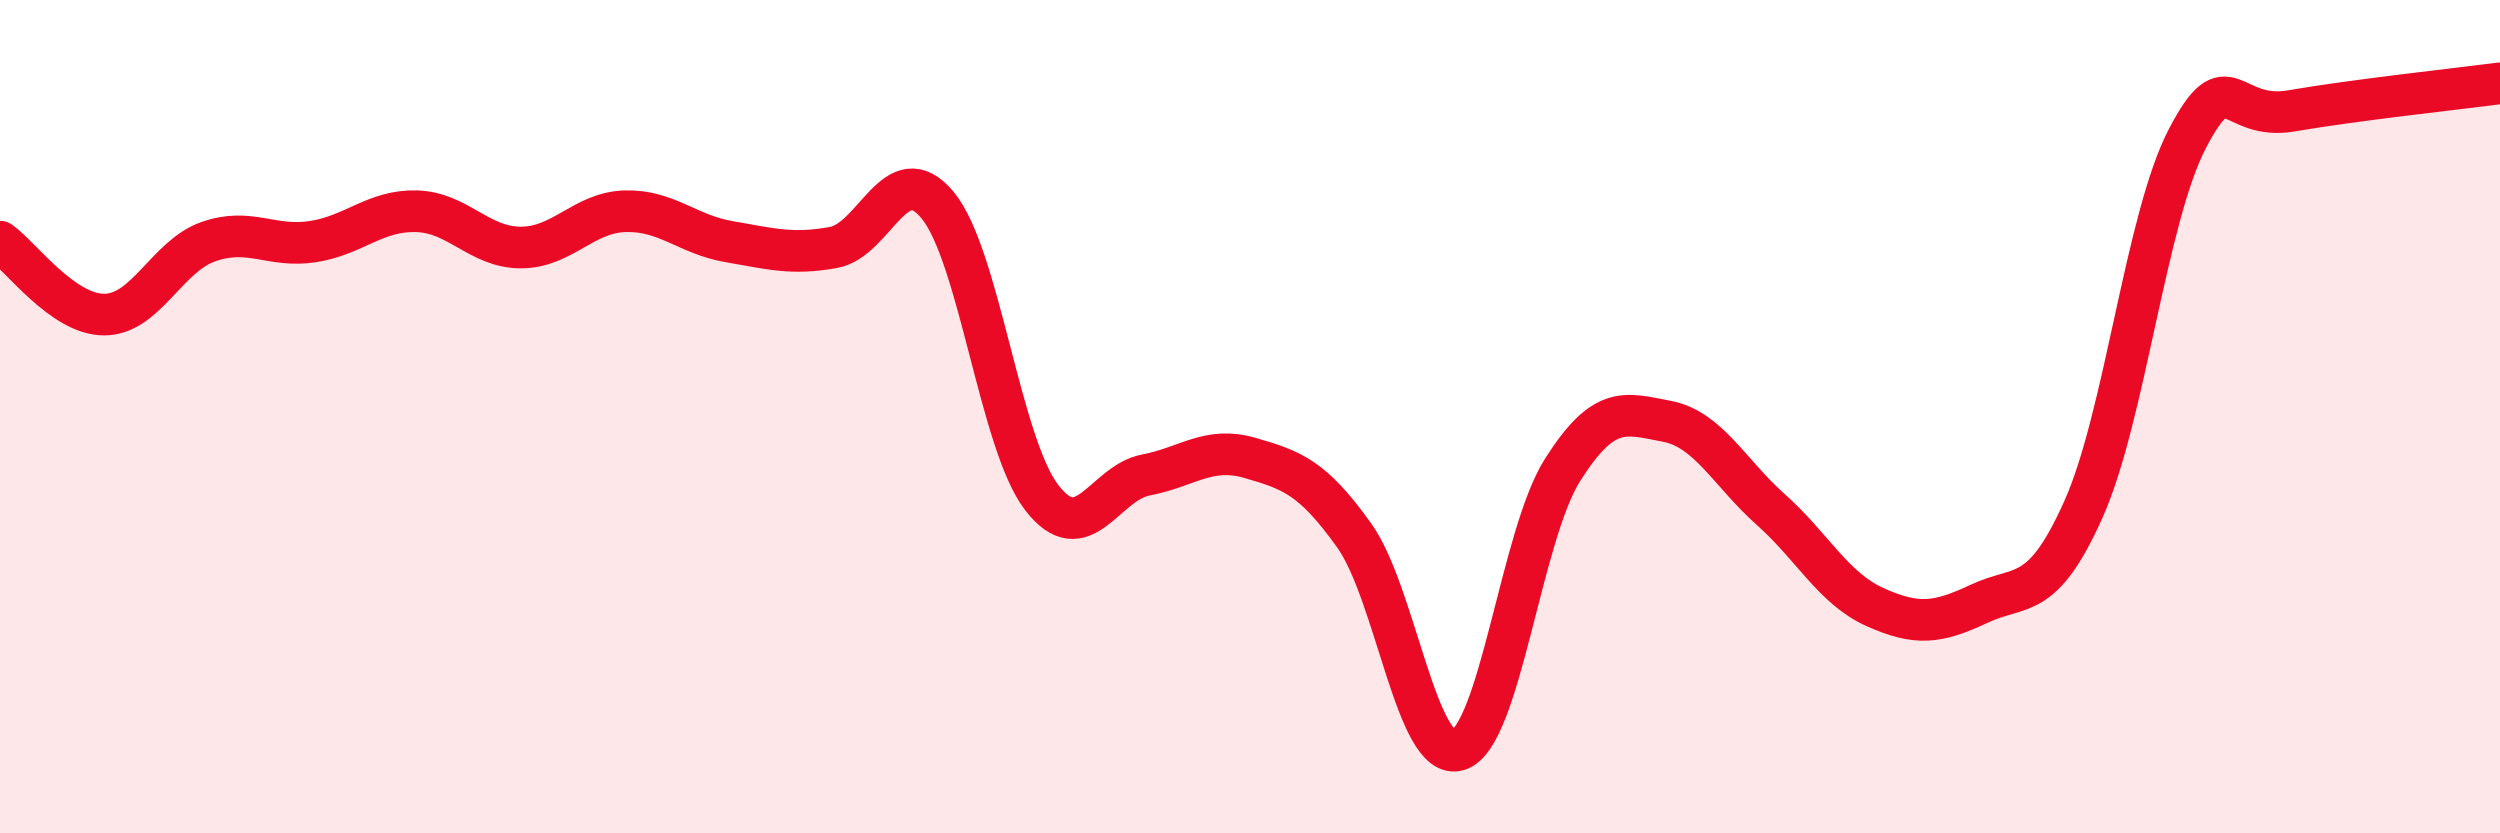
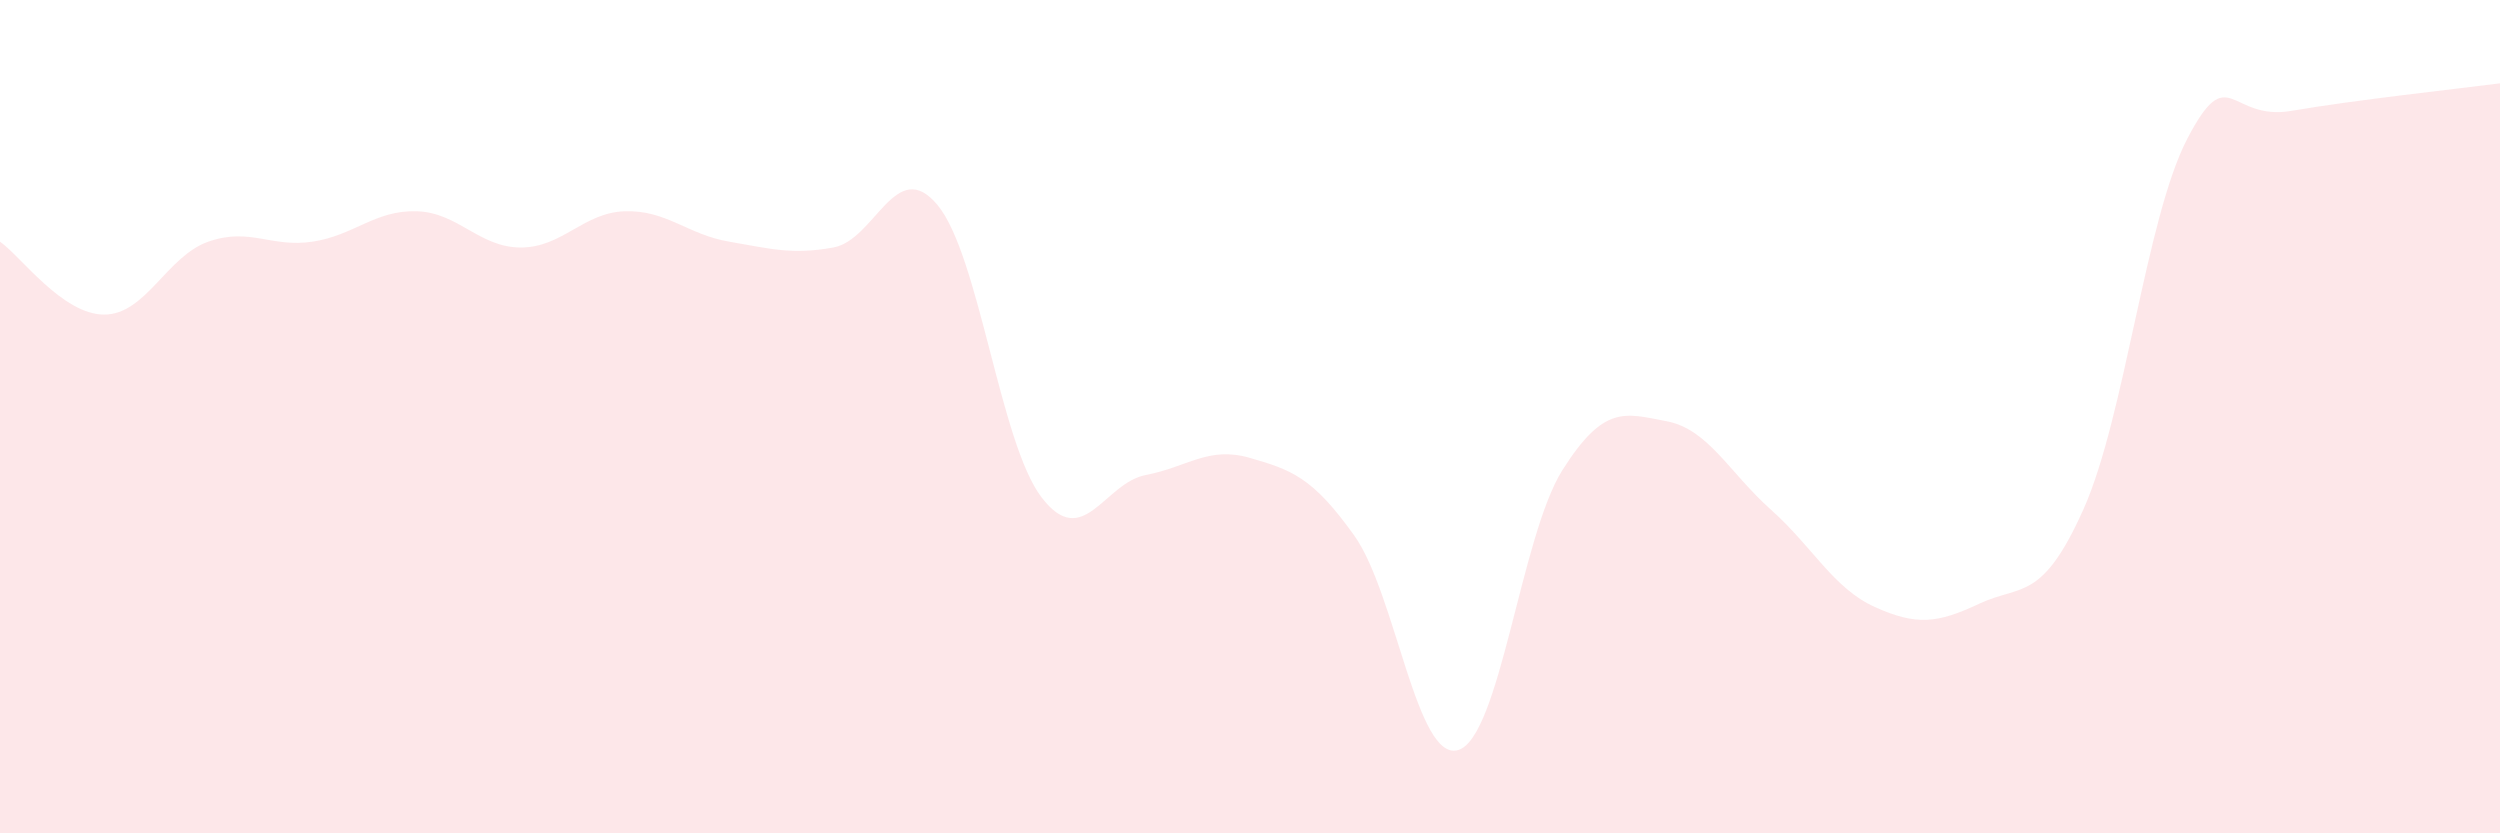
<svg xmlns="http://www.w3.org/2000/svg" width="60" height="20" viewBox="0 0 60 20">
  <path d="M 0,5.8 C 0.5,6.15 1.5,7.55 2.5,7.55 C 3.5,7.55 4,6.15 5,5.8 C 6,5.45 6.5,5.95 7.5,5.8 C 8.5,5.65 9,5.04 10,5.07 C 11,5.1 11.5,5.94 12.5,5.94 C 13.5,5.94 14,5.1 15,5.07 C 16,5.04 16.5,5.63 17.5,5.8 C 18.5,5.97 19,6.12 20,5.94 C 21,5.76 21.5,3.72 22.5,4.92 C 23.5,6.12 24,10.64 25,11.94 C 26,13.24 26.5,11.59 27.5,11.4 C 28.5,11.21 29,10.7 30,10.99 C 31,11.28 31.5,11.45 32.5,12.85 C 33.5,14.25 34,18.31 35,18 C 36,17.69 36.5,12.86 37.5,11.28 C 38.5,9.7 39,9.92 40,10.11 C 41,10.3 41.5,11.34 42.5,12.23 C 43.5,13.12 44,14.12 45,14.57 C 46,15.02 46.5,14.96 47.5,14.49 C 48.5,14.02 49,14.46 50,12.23 C 51,10 51.5,5.23 52.5,3.32 C 53.5,1.41 53.5,2.92 55,2.66 C 56.5,2.4 59,2.13 60,2L60 20L0 20Z" fill="#EB0A25" opacity="0.1" stroke-linecap="round" stroke-linejoin="round" />
-   <path d="M 0,5.8 C 0.5,6.15 1.5,7.55 2.5,7.55 C 3.5,7.55 4,6.15 5,5.8 C 6,5.45 6.5,5.95 7.5,5.8 C 8.5,5.65 9,5.04 10,5.07 C 11,5.1 11.5,5.94 12.5,5.94 C 13.5,5.94 14,5.1 15,5.07 C 16,5.04 16.5,5.63 17.5,5.8 C 18.5,5.97 19,6.12 20,5.94 C 21,5.76 21.5,3.72 22.5,4.92 C 23.5,6.12 24,10.64 25,11.94 C 26,13.24 26.5,11.59 27.5,11.4 C 28.5,11.21 29,10.7 30,10.99 C 31,11.28 31.5,11.45 32.5,12.85 C 33.5,14.25 34,18.31 35,18 C 36,17.69 36.5,12.86 37.5,11.28 C 38.5,9.7 39,9.92 40,10.11 C 41,10.3 41.5,11.34 42.5,12.23 C 43.5,13.12 44,14.12 45,14.57 C 46,15.02 46.5,14.96 47.5,14.49 C 48.5,14.02 49,14.46 50,12.23 C 51,10 51.5,5.23 52.5,3.32 C 53.5,1.41 53.5,2.92 55,2.66 C 56.5,2.4 59,2.13 60,2" stroke="#EB0A25" stroke-width="1" fill="none" stroke-linecap="round" stroke-linejoin="round" />
</svg>